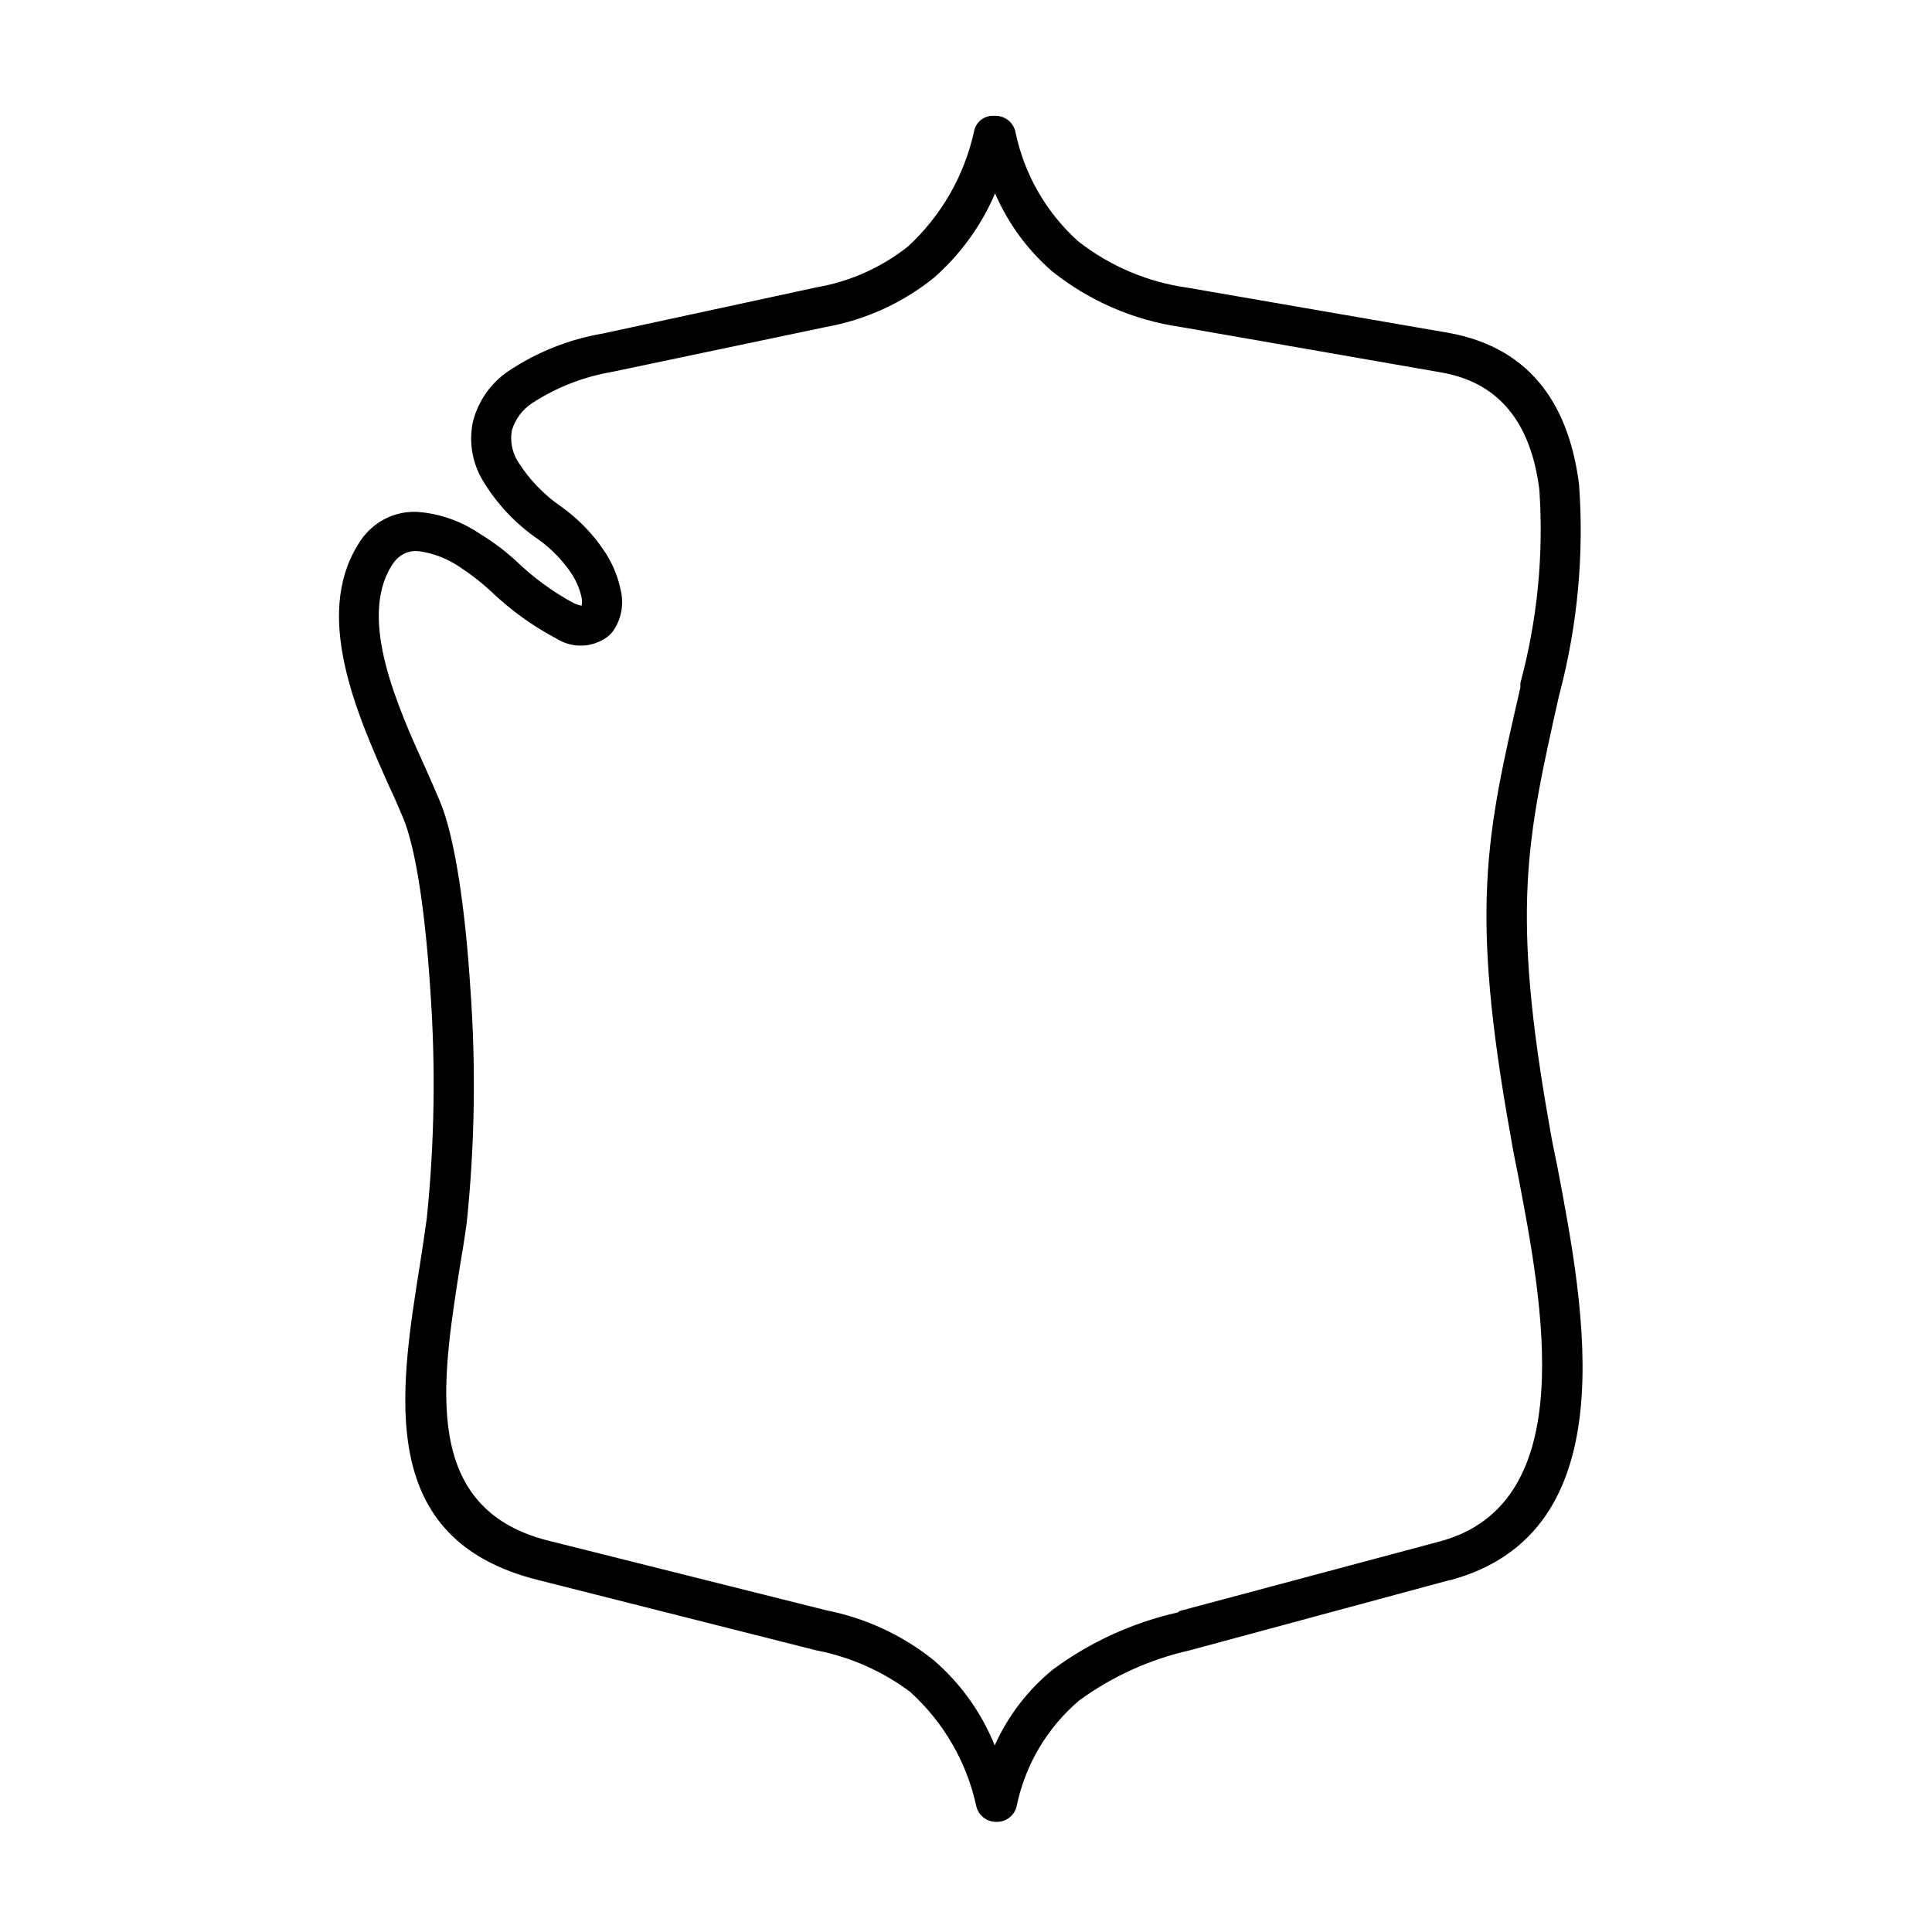
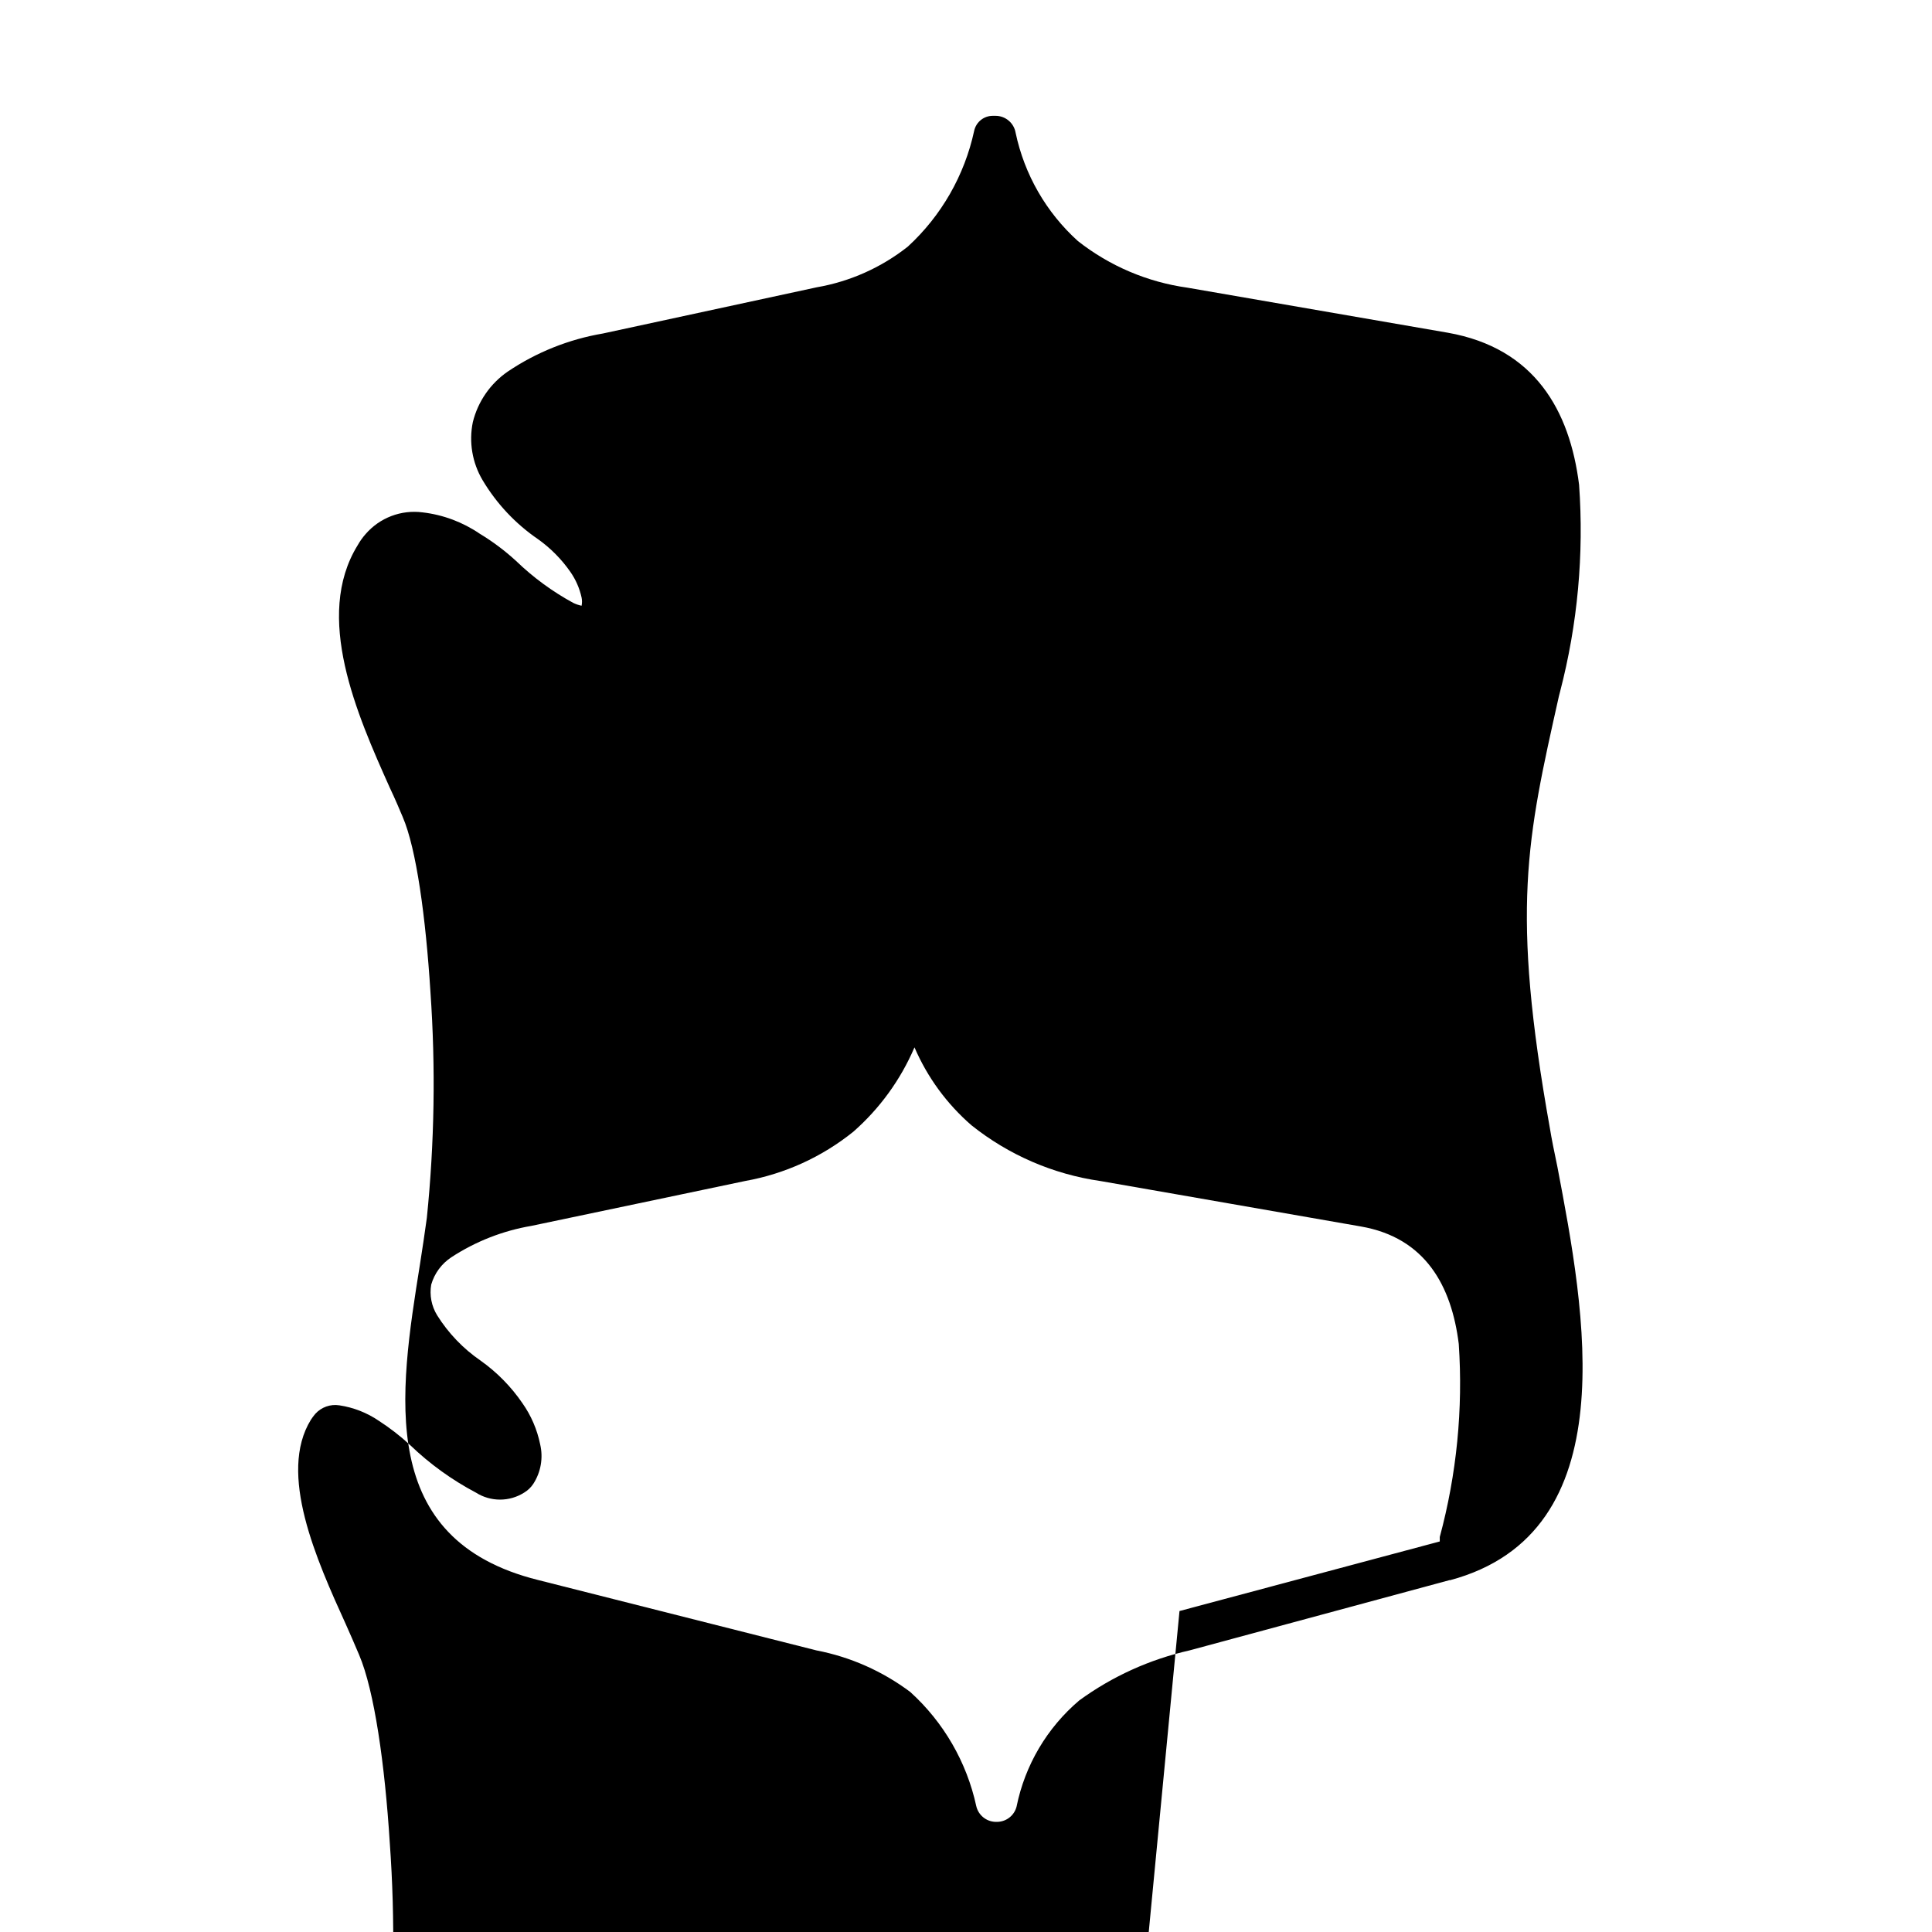
<svg xmlns="http://www.w3.org/2000/svg" fill="#000000" width="800px" height="800px" version="1.1" viewBox="144 144 512 512">
-   <path d="m528.22 562.73-68.973 18.641c-10.543 2.375-20.484 6.887-29.219 13.25-8.551 7.25-14.41 17.172-16.629 28.16-0.602 2.312-2.648 3.953-5.035 4.031h-0.605c-2.43-0.098-4.496-1.809-5.039-4.18-2.531-11.652-8.645-22.223-17.48-30.23-7.352-5.519-15.863-9.293-24.891-11.031l-73.707-18.641c-42.977-10.68-36.879-49.07-31.336-83.734 0.656-4.18 1.258-8.211 1.812-12.242 2.027-19.887 2.348-39.91 0.957-59.852-1.258-19.852-3.727-37.988-7.356-46.402-0.754-1.812-2.016-4.785-3.426-7.758-8.715-19.445-20.152-45.344-8.516-64.234l0.004-0.004c0.598-1.062 1.305-2.059 2.113-2.973 3.75-4.336 9.43-6.492 15.113-5.742 5.422 0.633 10.605 2.57 15.117 5.644 3.457 2.086 6.699 4.519 9.672 7.254 4.519 4.356 9.602 8.086 15.113 11.082 0.707 0.344 1.453 0.598 2.219 0.758 0.145-0.715 0.145-1.453 0-2.168-0.531-2.441-1.543-4.754-2.973-6.801-2.336-3.359-5.234-6.289-8.566-8.664-5.984-4.09-11.004-9.438-14.711-15.668-2.734-4.625-3.652-10.105-2.57-15.367 1.348-5.453 4.644-10.223 9.273-13.402 7.586-5.109 16.172-8.543 25.188-10.074l56.68-12.246c8.816-1.527 17.113-5.231 24.133-10.781 8.891-8.164 15.031-18.883 17.582-30.68 0.508-2.363 2.621-4.035 5.039-3.981h0.605c2.637-0.012 4.894 1.883 5.34 4.484 2.332 11.078 8.117 21.133 16.523 28.715 8.41 6.609 18.426 10.871 29.02 12.344l69.023 11.941c23.023 4.082 32.293 20.605 34.762 40.305 1.312 18.426-0.387 36.938-5.039 54.812l-0.301 1.16c-8.516 38.039-12.797 56.426-2.367 114.72 0.352 2.215 1.109 6.047 1.965 10.078 7.203 37.938 18.641 96.934-28.516 109.53zm-71.641 8.211 68.973-18.438c37.586-10.078 27.207-63.176 20.707-97.285-0.656-3.223-1.258-6.195-1.914-10.078-10.883-60.457-6.5-79.551 2.57-118.95v-1.16h-0.004c4.496-16.668 6.199-33.965 5.039-51.188-1.914-15.367-8.816-28.164-25.996-31.137l-69.023-12.043v0.004c-12.48-1.801-24.254-6.894-34.109-14.762-6.531-5.66-11.695-12.719-15.113-20.656-3.668 8.574-9.211 16.219-16.223 22.371-8.309 6.684-18.168 11.172-28.668 13.047l-56.629 11.891c-7.562 1.285-14.781 4.117-21.207 8.312-2.59 1.703-4.484 4.277-5.344 7.254-0.48 2.805 0.074 5.688 1.562 8.113 2.981 4.762 6.906 8.859 11.539 12.039 4.332 3.078 8.086 6.898 11.082 11.285 2.297 3.266 3.891 6.973 4.688 10.883 0.848 3.594 0.191 7.379-1.816 10.48-0.621 0.941-1.449 1.734-2.418 2.316-3.902 2.481-8.891 2.481-12.797 0-6.371-3.363-12.238-7.602-17.43-12.594-2.582-2.387-5.363-4.543-8.312-6.449-3.129-2.125-6.691-3.519-10.43-4.082-2.379-0.379-4.789 0.477-6.398 2.269-0.418 0.492-0.805 1.016-1.16 1.559-8.766 14.207 1.461 37.031 9.27 54.211 1.16 2.57 2.215 5.039 3.527 8.113 4.031 9.473 6.801 28.969 8.113 49.777v-0.004c1.488 20.613 1.168 41.312-0.957 61.867-0.555 4.082-1.211 8.211-1.965 12.594-4.684 30.23-10.078 63.328 23.578 71.793l73.605 18.438v0.004c10.367 2.035 20.094 6.527 28.363 13.102 7.191 6.148 12.793 13.945 16.324 22.719 3.512-7.832 8.809-14.734 15.469-20.152 9.875-7.289 21.168-12.438 33.148-15.113z" />
+   <path d="m528.22 562.73-68.973 18.641c-10.543 2.375-20.484 6.887-29.219 13.25-8.551 7.25-14.41 17.172-16.629 28.16-0.602 2.312-2.648 3.953-5.035 4.031h-0.605c-2.43-0.098-4.496-1.809-5.039-4.18-2.531-11.652-8.645-22.223-17.48-30.23-7.352-5.519-15.863-9.293-24.891-11.031l-73.707-18.641c-42.977-10.68-36.879-49.07-31.336-83.734 0.656-4.18 1.258-8.211 1.812-12.242 2.027-19.887 2.348-39.91 0.957-59.852-1.258-19.852-3.727-37.988-7.356-46.402-0.754-1.812-2.016-4.785-3.426-7.758-8.715-19.445-20.152-45.344-8.516-64.234l0.004-0.004c0.598-1.062 1.305-2.059 2.113-2.973 3.75-4.336 9.43-6.492 15.113-5.742 5.422 0.633 10.605 2.57 15.117 5.644 3.457 2.086 6.699 4.519 9.672 7.254 4.519 4.356 9.602 8.086 15.113 11.082 0.707 0.344 1.453 0.598 2.219 0.758 0.145-0.715 0.145-1.453 0-2.168-0.531-2.441-1.543-4.754-2.973-6.801-2.336-3.359-5.234-6.289-8.566-8.664-5.984-4.09-11.004-9.438-14.711-15.668-2.734-4.625-3.652-10.105-2.57-15.367 1.348-5.453 4.644-10.223 9.273-13.402 7.586-5.109 16.172-8.543 25.188-10.074l56.68-12.246c8.816-1.527 17.113-5.231 24.133-10.781 8.891-8.164 15.031-18.883 17.582-30.68 0.508-2.363 2.621-4.035 5.039-3.981h0.605c2.637-0.012 4.894 1.883 5.34 4.484 2.332 11.078 8.117 21.133 16.523 28.715 8.41 6.609 18.426 10.871 29.02 12.344l69.023 11.941c23.023 4.082 32.293 20.605 34.762 40.305 1.312 18.426-0.387 36.938-5.039 54.812l-0.301 1.16c-8.516 38.039-12.797 56.426-2.367 114.72 0.352 2.215 1.109 6.047 1.965 10.078 7.203 37.938 18.641 96.934-28.516 109.53zm-71.641 8.211 68.973-18.438v-1.16h-0.004c4.496-16.668 6.199-33.965 5.039-51.188-1.914-15.367-8.816-28.164-25.996-31.137l-69.023-12.043v0.004c-12.48-1.801-24.254-6.894-34.109-14.762-6.531-5.66-11.695-12.719-15.113-20.656-3.668 8.574-9.211 16.219-16.223 22.371-8.309 6.684-18.168 11.172-28.668 13.047l-56.629 11.891c-7.562 1.285-14.781 4.117-21.207 8.312-2.59 1.703-4.484 4.277-5.344 7.254-0.48 2.805 0.074 5.688 1.562 8.113 2.981 4.762 6.906 8.859 11.539 12.039 4.332 3.078 8.086 6.898 11.082 11.285 2.297 3.266 3.891 6.973 4.688 10.883 0.848 3.594 0.191 7.379-1.816 10.48-0.621 0.941-1.449 1.734-2.418 2.316-3.902 2.481-8.891 2.481-12.797 0-6.371-3.363-12.238-7.602-17.43-12.594-2.582-2.387-5.363-4.543-8.312-6.449-3.129-2.125-6.691-3.519-10.43-4.082-2.379-0.379-4.789 0.477-6.398 2.269-0.418 0.492-0.805 1.016-1.16 1.559-8.766 14.207 1.461 37.031 9.27 54.211 1.16 2.57 2.215 5.039 3.527 8.113 4.031 9.473 6.801 28.969 8.113 49.777v-0.004c1.488 20.613 1.168 41.312-0.957 61.867-0.555 4.082-1.211 8.211-1.965 12.594-4.684 30.23-10.078 63.328 23.578 71.793l73.605 18.438v0.004c10.367 2.035 20.094 6.527 28.363 13.102 7.191 6.148 12.793 13.945 16.324 22.719 3.512-7.832 8.809-14.734 15.469-20.152 9.875-7.289 21.168-12.438 33.148-15.113z" />
</svg>